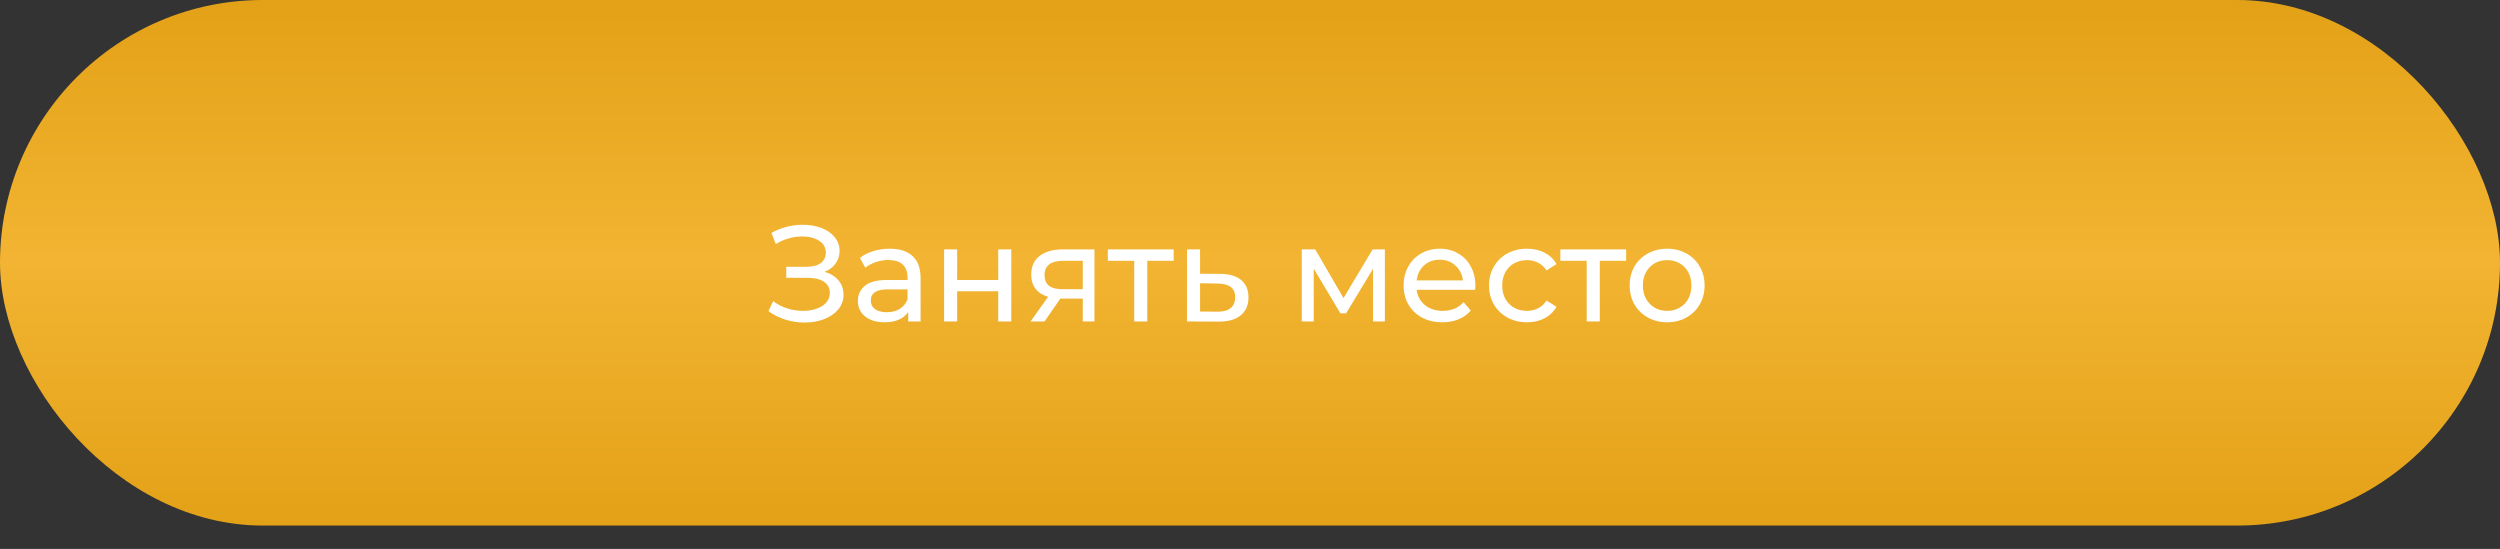
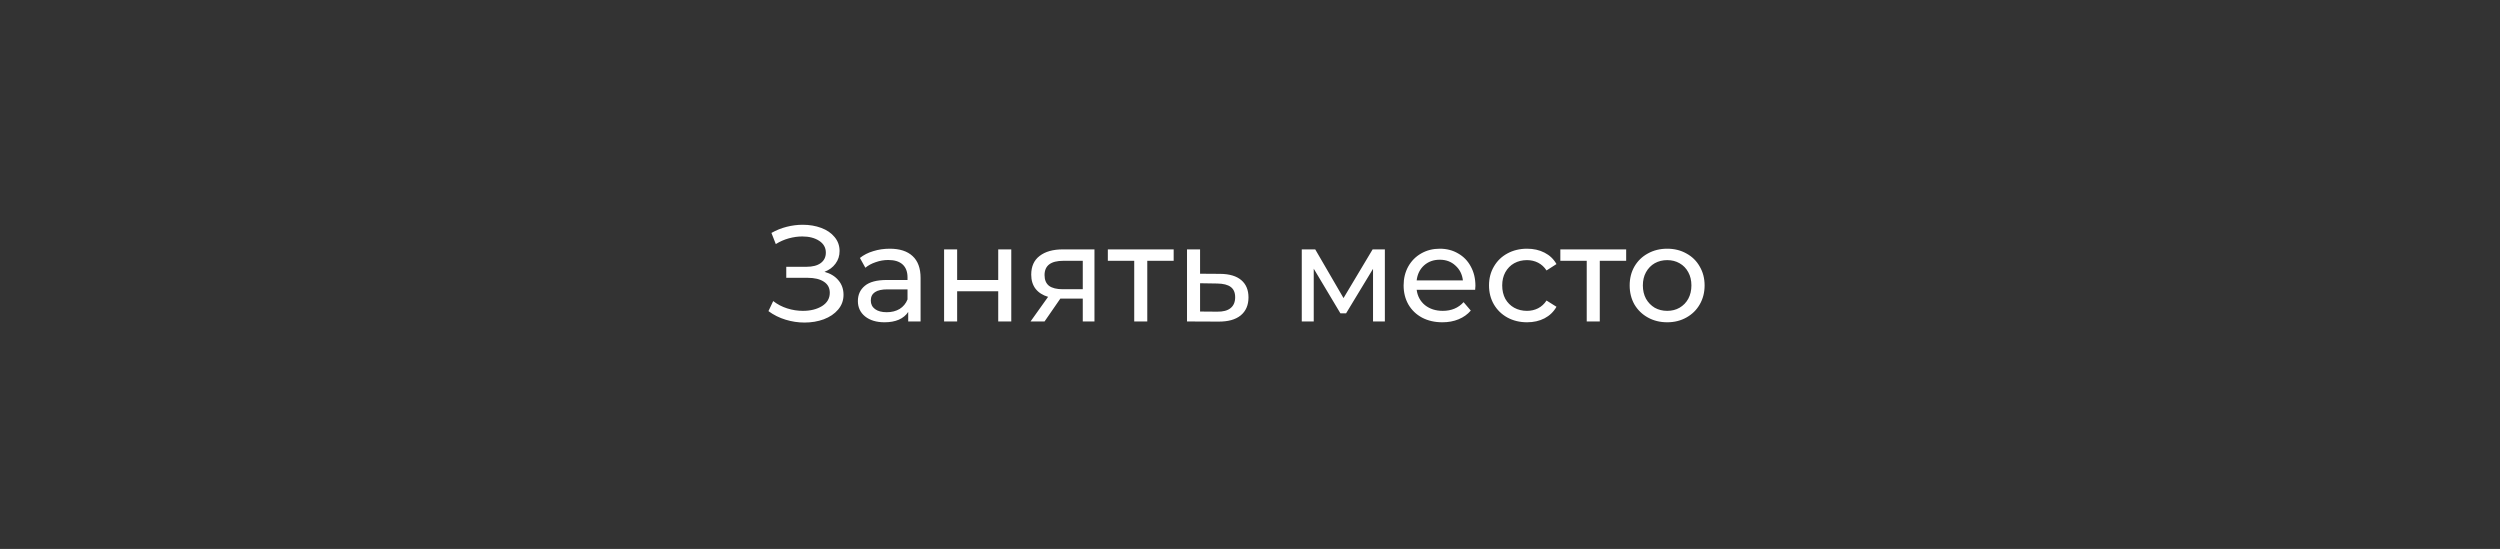
<svg xmlns="http://www.w3.org/2000/svg" width="1011" height="222" viewBox="0 0 1011 222" fill="none">
  <rect x="0" y="0" width="1011" height="222" fill="#333333" stroke="none" />
-   <rect width="1011" height="212.535" rx="106.267" fill="url(#paint0_linear)" />
  <path d="M333.42 109.925C335.84 110.585 337.728 111.74 339.085 113.39C340.442 115.003 341.12 116.947 341.12 119.22C341.12 121.493 340.387 123.492 338.92 125.215C337.49 126.902 335.565 128.203 333.145 129.12C330.762 130 328.158 130.44 325.335 130.44C322.768 130.44 320.22 130.055 317.69 129.285C315.16 128.515 312.85 127.36 310.76 125.82L312.685 121.75C314.372 123.07 316.26 124.06 318.35 124.72C320.44 125.38 322.548 125.71 324.675 125.71C327.755 125.71 330.34 125.068 332.43 123.785C334.52 122.465 335.565 120.668 335.565 118.395C335.565 116.452 334.777 114.967 333.2 113.94C331.623 112.877 329.405 112.345 326.545 112.345H317.965V107.89H326.16C328.617 107.89 330.523 107.395 331.88 106.405C333.273 105.378 333.97 103.967 333.97 102.17C333.97 100.153 333.072 98.558 331.275 97.385C329.478 96.212 327.205 95.625 324.455 95.625C322.658 95.625 320.825 95.882 318.955 96.395C317.122 96.908 315.38 97.678 313.73 98.705L311.97 94.195C313.913 93.095 315.967 92.27 318.13 91.72C320.293 91.17 322.457 90.895 324.62 90.895C327.333 90.895 329.827 91.317 332.1 92.16C334.373 93.003 336.17 94.232 337.49 95.845C338.847 97.458 339.525 99.347 339.525 101.51C339.525 103.453 338.975 105.158 337.875 106.625C336.812 108.092 335.327 109.192 333.42 109.925ZM359.798 100.575C363.831 100.575 366.911 101.565 369.038 103.545C371.201 105.525 372.283 108.477 372.283 112.4V130H367.278V126.15C366.398 127.507 365.133 128.552 363.483 129.285C361.87 129.982 359.945 130.33 357.708 130.33C354.445 130.33 351.823 129.542 349.843 127.965C347.9 126.388 346.928 124.317 346.928 121.75C346.928 119.183 347.863 117.13 349.733 115.59C351.603 114.013 354.573 113.225 358.643 113.225H367.003V112.18C367.003 109.907 366.343 108.165 365.023 106.955C363.703 105.745 361.76 105.14 359.193 105.14C357.47 105.14 355.783 105.433 354.133 106.02C352.483 106.57 351.09 107.322 349.953 108.275L347.753 104.315C349.256 103.105 351.053 102.188 353.143 101.565C355.233 100.905 357.451 100.575 359.798 100.575ZM358.588 126.26C360.605 126.26 362.346 125.82 363.813 124.94C365.28 124.023 366.343 122.74 367.003 121.09V117.02H358.863C354.39 117.02 352.153 118.523 352.153 121.53C352.153 122.997 352.721 124.152 353.858 124.995C354.995 125.838 356.571 126.26 358.588 126.26ZM381.791 100.85H387.071V113.225H403.681V100.85H408.961V130H403.681V117.79H387.071V130H381.791V100.85ZM442.602 100.85V130H437.872V120.76H429.402H428.797L422.417 130H416.752L423.847 120.045C421.647 119.385 419.961 118.303 418.787 116.8C417.614 115.26 417.027 113.353 417.027 111.08C417.027 107.743 418.164 105.213 420.437 103.49C422.711 101.73 425.846 100.85 429.842 100.85H442.602ZM422.417 111.245C422.417 113.188 423.022 114.637 424.232 115.59C425.479 116.507 427.331 116.965 429.787 116.965H437.872V105.47H430.007C424.947 105.47 422.417 107.395 422.417 111.245ZM474.629 105.47H463.959V130H458.679V105.47H448.009V100.85H474.629V105.47ZM493.503 110.75C497.206 110.787 500.03 111.63 501.973 113.28C503.916 114.93 504.888 117.258 504.888 120.265C504.888 123.418 503.825 125.857 501.698 127.58C499.608 129.267 496.601 130.092 492.678 130.055L480.028 130V100.85H485.308V110.695L493.503 110.75ZM492.238 126.04C494.621 126.077 496.418 125.6 497.628 124.61C498.875 123.62 499.498 122.153 499.498 120.21C499.498 118.303 498.893 116.91 497.683 116.03C496.51 115.15 494.695 114.692 492.238 114.655L485.308 114.545V125.985L492.238 126.04ZM560.039 100.85V130H555.254V108.715L544.364 126.7H542.054L531.274 108.66V130H526.434V100.85H531.879L543.319 120.54L555.089 100.85H560.039ZM596.661 115.59C596.661 115.993 596.625 116.525 596.551 117.185H572.901C573.231 119.752 574.35 121.823 576.256 123.4C578.2 124.94 580.601 125.71 583.461 125.71C586.945 125.71 589.75 124.537 591.876 122.19L594.791 125.6C593.471 127.14 591.821 128.313 589.841 129.12C587.898 129.927 585.716 130.33 583.296 130.33C580.216 130.33 577.485 129.707 575.101 128.46C572.718 127.177 570.866 125.398 569.546 123.125C568.263 120.852 567.621 118.285 567.621 115.425C567.621 112.602 568.245 110.053 569.491 107.78C570.775 105.507 572.516 103.747 574.716 102.5C576.953 101.217 579.465 100.575 582.251 100.575C585.038 100.575 587.513 101.217 589.676 102.5C591.876 103.747 593.581 105.507 594.791 107.78C596.038 110.053 596.661 112.657 596.661 115.59ZM582.251 105.03C579.721 105.03 577.595 105.8 575.871 107.34C574.185 108.88 573.195 110.897 572.901 113.39H591.601C591.308 110.933 590.3 108.935 588.576 107.395C586.89 105.818 584.781 105.03 582.251 105.03ZM617.557 130.33C614.587 130.33 611.929 129.688 609.582 128.405C607.272 127.122 605.457 125.362 604.137 123.125C602.817 120.852 602.157 118.285 602.157 115.425C602.157 112.565 602.817 110.017 604.137 107.78C605.457 105.507 607.272 103.747 609.582 102.5C611.929 101.217 614.587 100.575 617.557 100.575C620.197 100.575 622.544 101.107 624.597 102.17C626.687 103.233 628.301 104.773 629.437 106.79L625.422 109.375C624.506 107.982 623.369 106.937 622.012 106.24C620.656 105.543 619.152 105.195 617.502 105.195C615.596 105.195 613.872 105.617 612.332 106.46C610.829 107.303 609.637 108.513 608.757 110.09C607.914 111.63 607.492 113.408 607.492 115.425C607.492 117.478 607.914 119.293 608.757 120.87C609.637 122.41 610.829 123.602 612.332 124.445C613.872 125.288 615.596 125.71 617.502 125.71C619.152 125.71 620.656 125.362 622.012 124.665C623.369 123.968 624.506 122.923 625.422 121.53L629.437 124.06C628.301 126.077 626.687 127.635 624.597 128.735C622.544 129.798 620.197 130.33 617.557 130.33ZM657.622 105.47H646.952V130H641.672V105.47H631.002V100.85H657.622V105.47ZM674.217 130.33C671.321 130.33 668.717 129.688 666.407 128.405C664.097 127.122 662.282 125.362 660.962 123.125C659.679 120.852 659.037 118.285 659.037 115.425C659.037 112.565 659.679 110.017 660.962 107.78C662.282 105.507 664.097 103.747 666.407 102.5C668.717 101.217 671.321 100.575 674.217 100.575C677.114 100.575 679.699 101.217 681.972 102.5C684.282 103.747 686.079 105.507 687.362 107.78C688.682 110.017 689.342 112.565 689.342 115.425C689.342 118.285 688.682 120.852 687.362 123.125C686.079 125.362 684.282 127.122 681.972 128.405C679.699 129.688 677.114 130.33 674.217 130.33ZM674.217 125.71C676.087 125.71 677.756 125.288 679.222 124.445C680.726 123.565 681.899 122.355 682.742 120.815C683.586 119.238 684.007 117.442 684.007 115.425C684.007 113.408 683.586 111.63 682.742 110.09C681.899 108.513 680.726 107.303 679.222 106.46C677.756 105.617 676.087 105.195 674.217 105.195C672.347 105.195 670.661 105.617 669.157 106.46C667.691 107.303 666.517 108.513 665.637 110.09C664.794 111.63 664.372 113.408 664.372 115.425C664.372 117.442 664.794 119.238 665.637 120.815C666.517 122.355 667.691 123.565 669.157 124.445C670.661 125.288 672.347 125.71 674.217 125.71Z" fill="white" />
  <defs>
    <linearGradient id="paint0_linear" x1="505.5" y1="0" x2="505.5" y2="212.535" gradientUnits="userSpaceOnUse">
      <stop stop-color="#E3A117" />
      <stop offset="0.495" stop-color="#F2B432" />
      <stop offset="1" stop-color="#E3A117" />
    </linearGradient>
  </defs>
</svg>